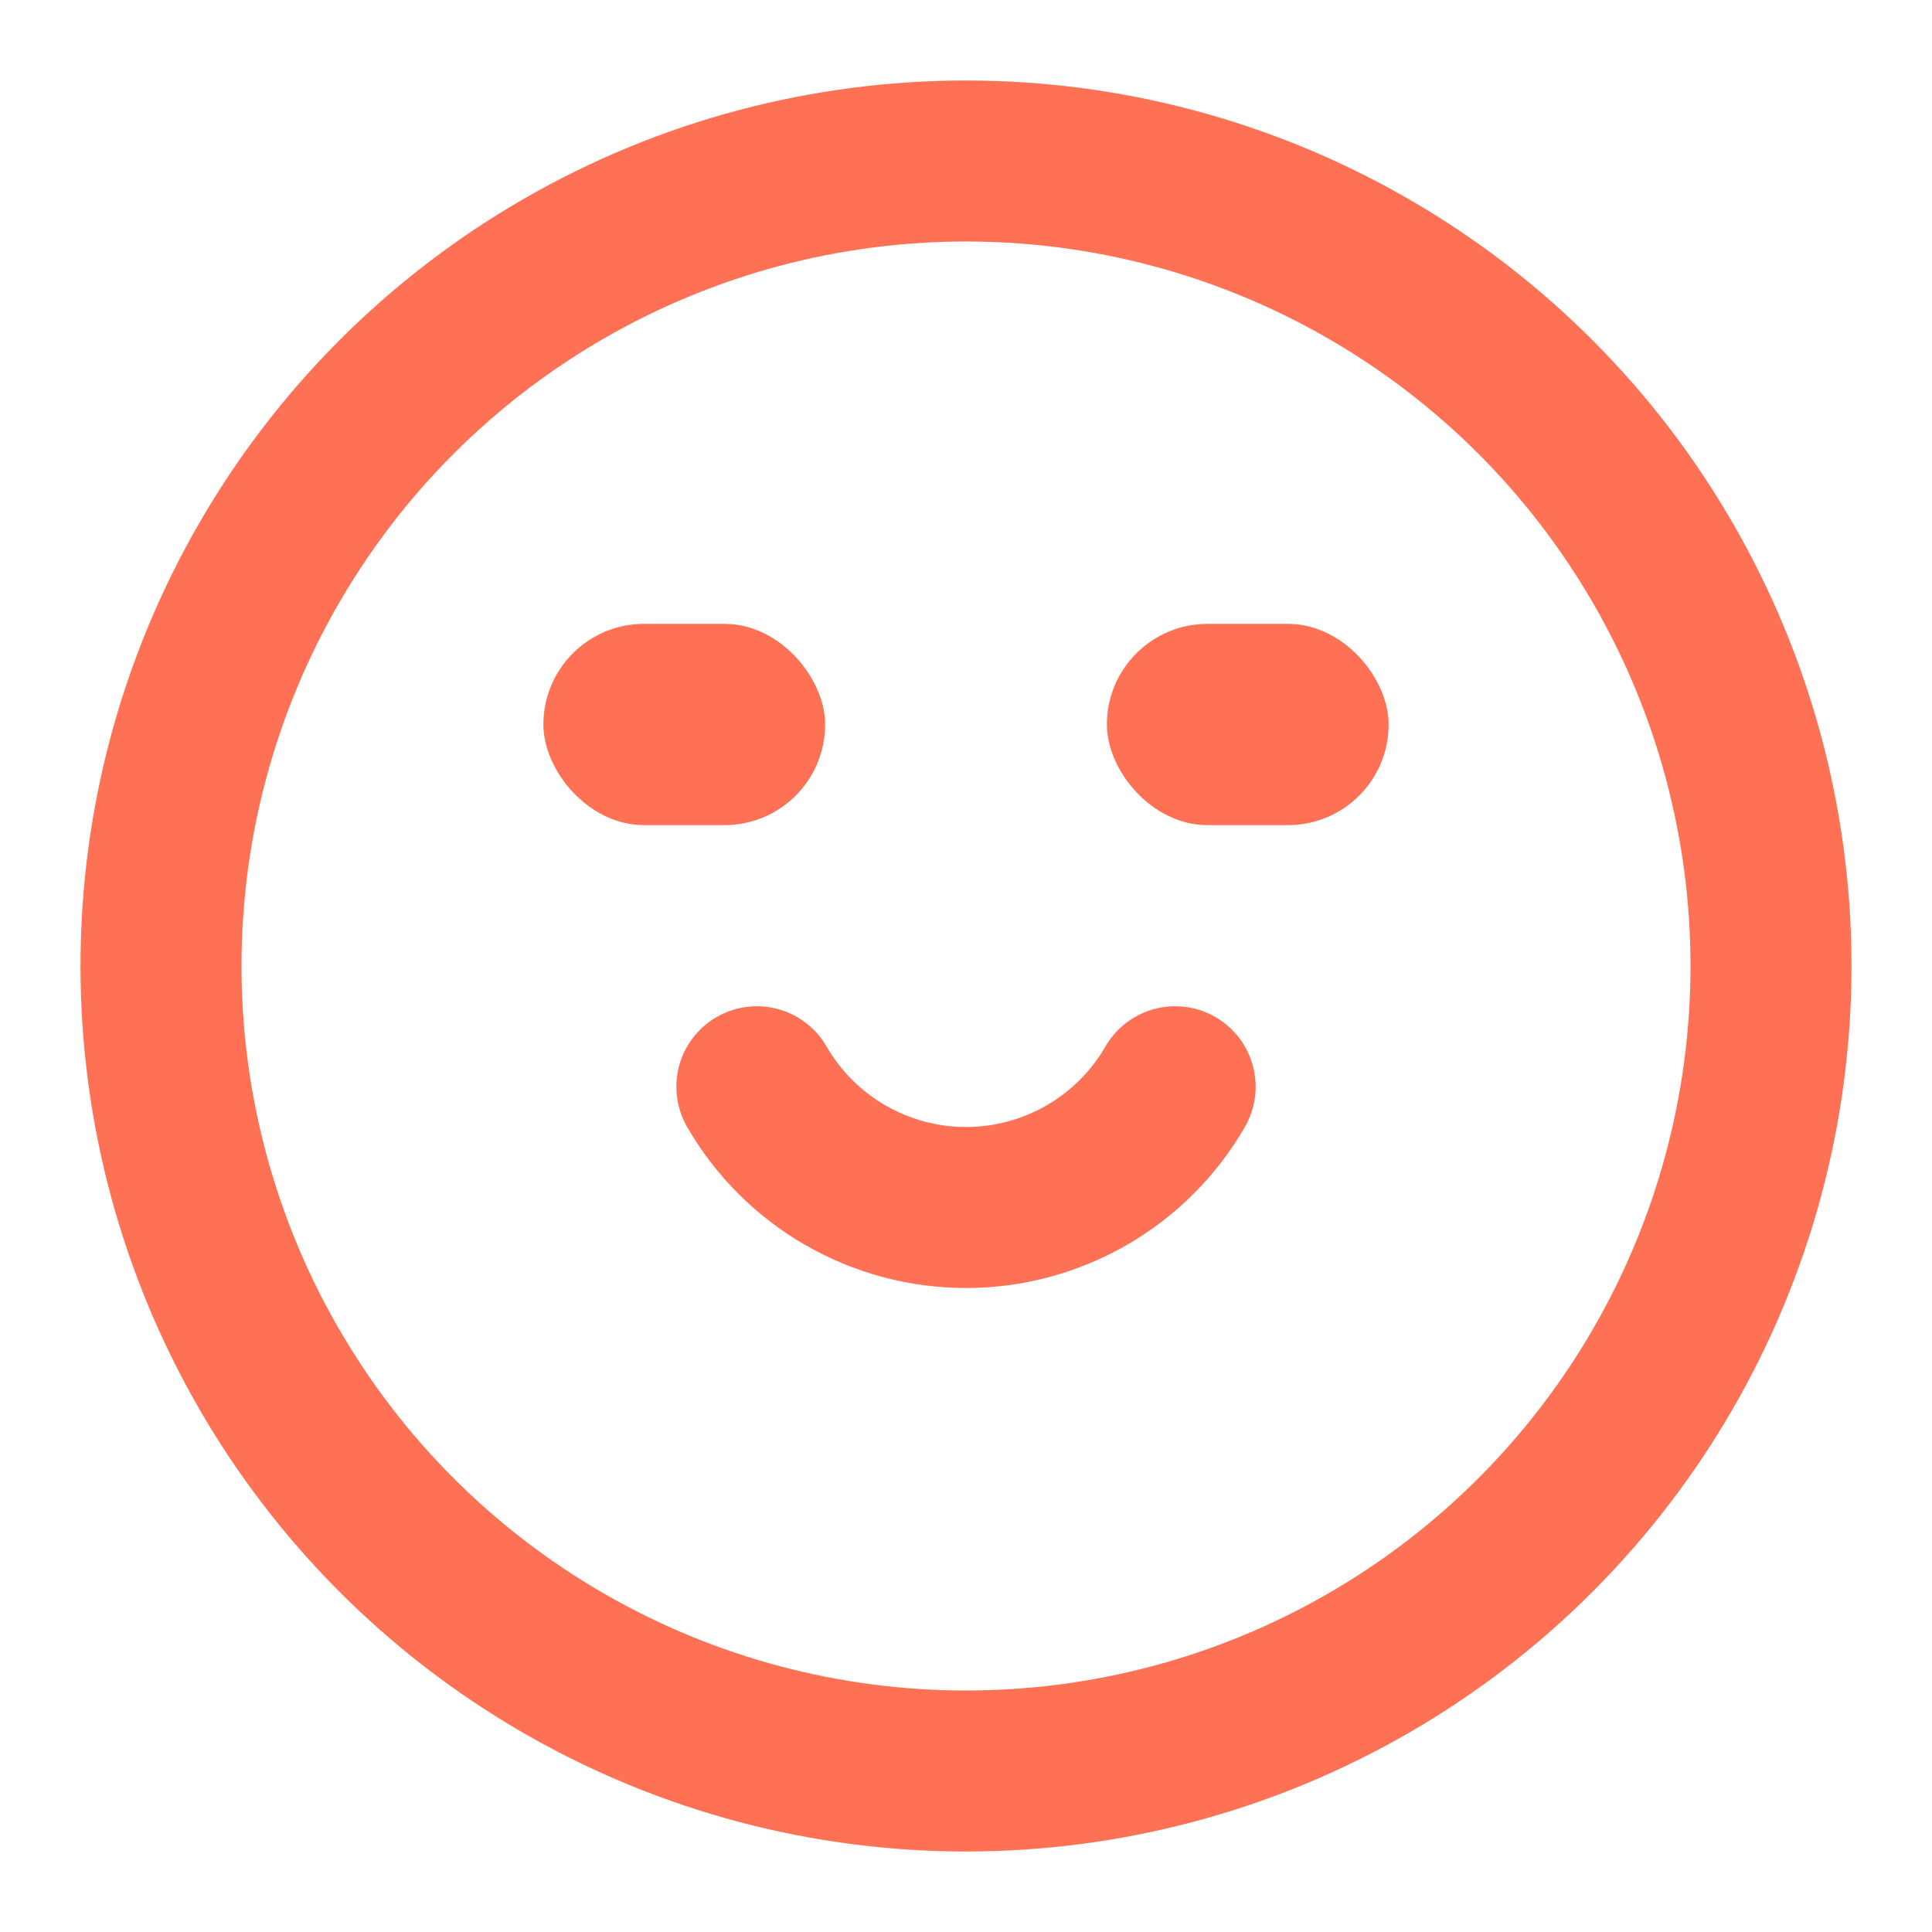
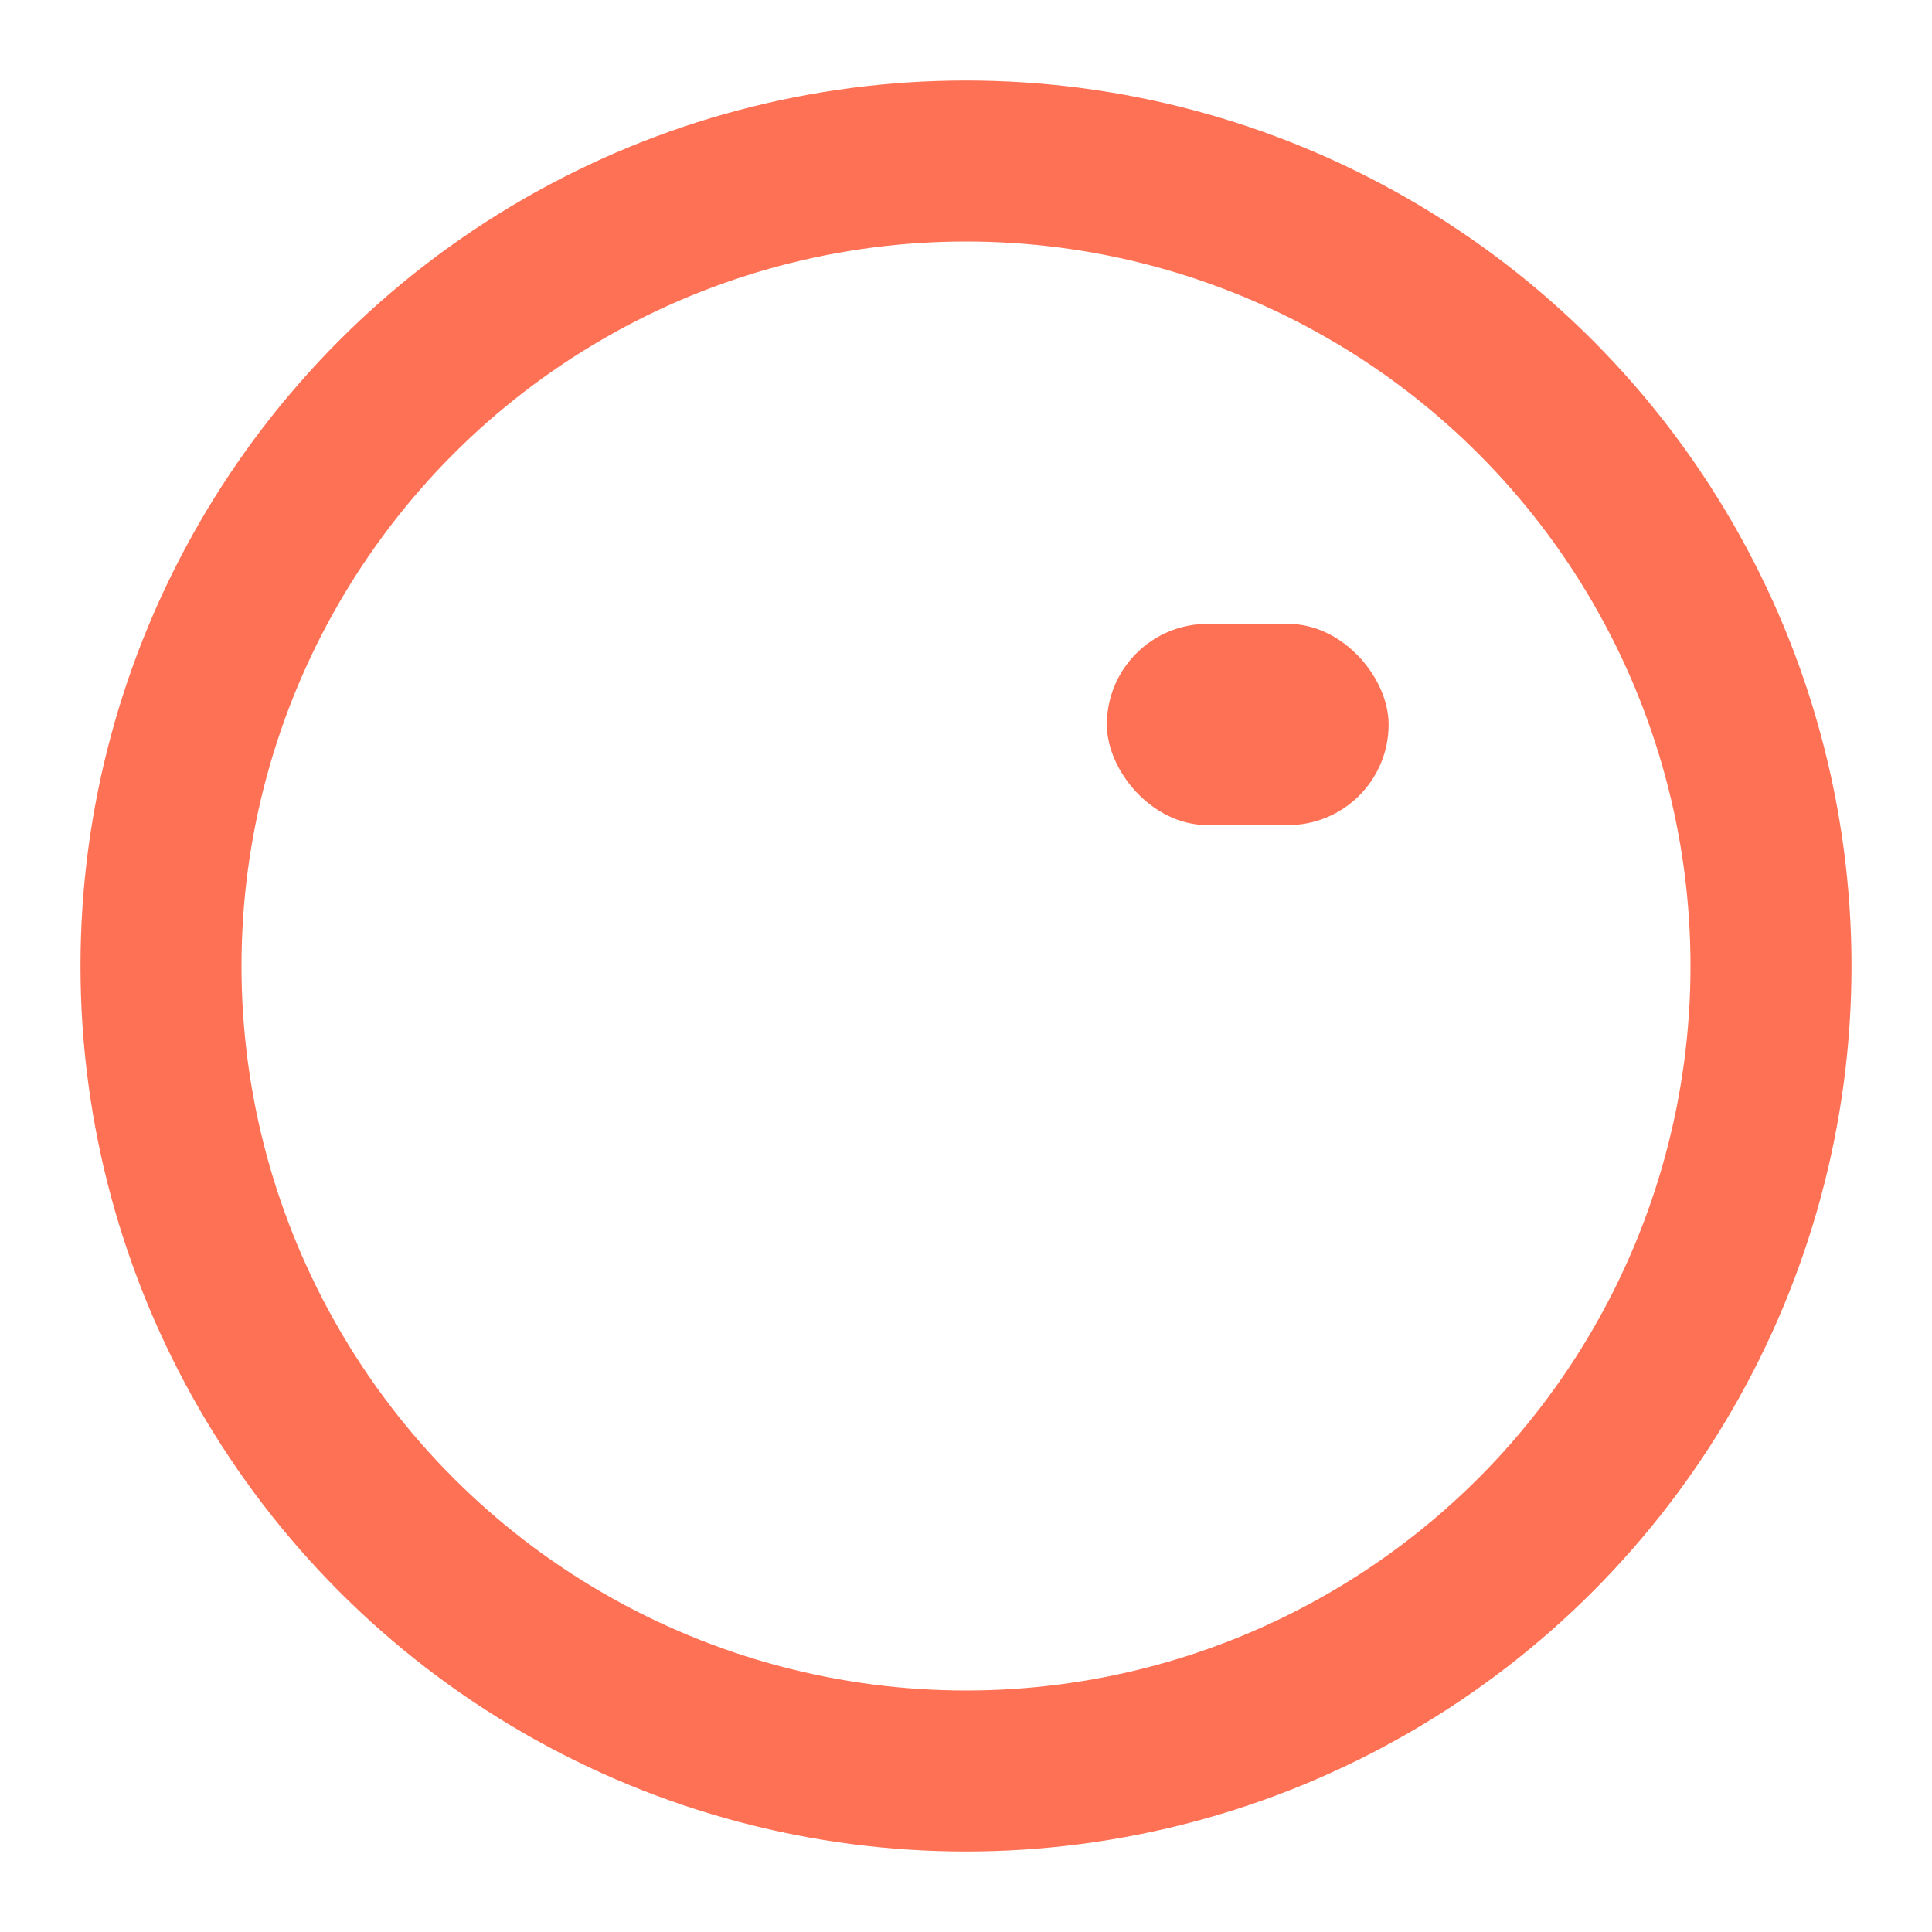
<svg xmlns="http://www.w3.org/2000/svg" width="24" height="24" viewBox="0 0 24 24" fill="none">
  <circle cx="12" cy="12" r="10" stroke="#FF7154" stroke-width="2" stroke-linecap="round" />
-   <path d="M9.402 13.5C9.665 13.956 10.044 14.335 10.5 14.598C10.956 14.861 11.473 15 12 15C12.527 15 13.044 14.861 13.5 14.598C13.956 14.335 14.335 13.956 14.598 13.5" stroke="#FF7154" stroke-width="2" stroke-linecap="round" />
-   <rect x="6.875" y="7.875" width="3.25" height="2.25" rx="1.125" fill="#FF7154" stroke="#FF7154" stroke-width="0.25" stroke-linecap="round" />
  <rect x="13.875" y="7.875" width="3.25" height="2.25" rx="1.125" fill="#FF7154" stroke="#FF7154" stroke-width="0.25" stroke-linecap="round" />
</svg>